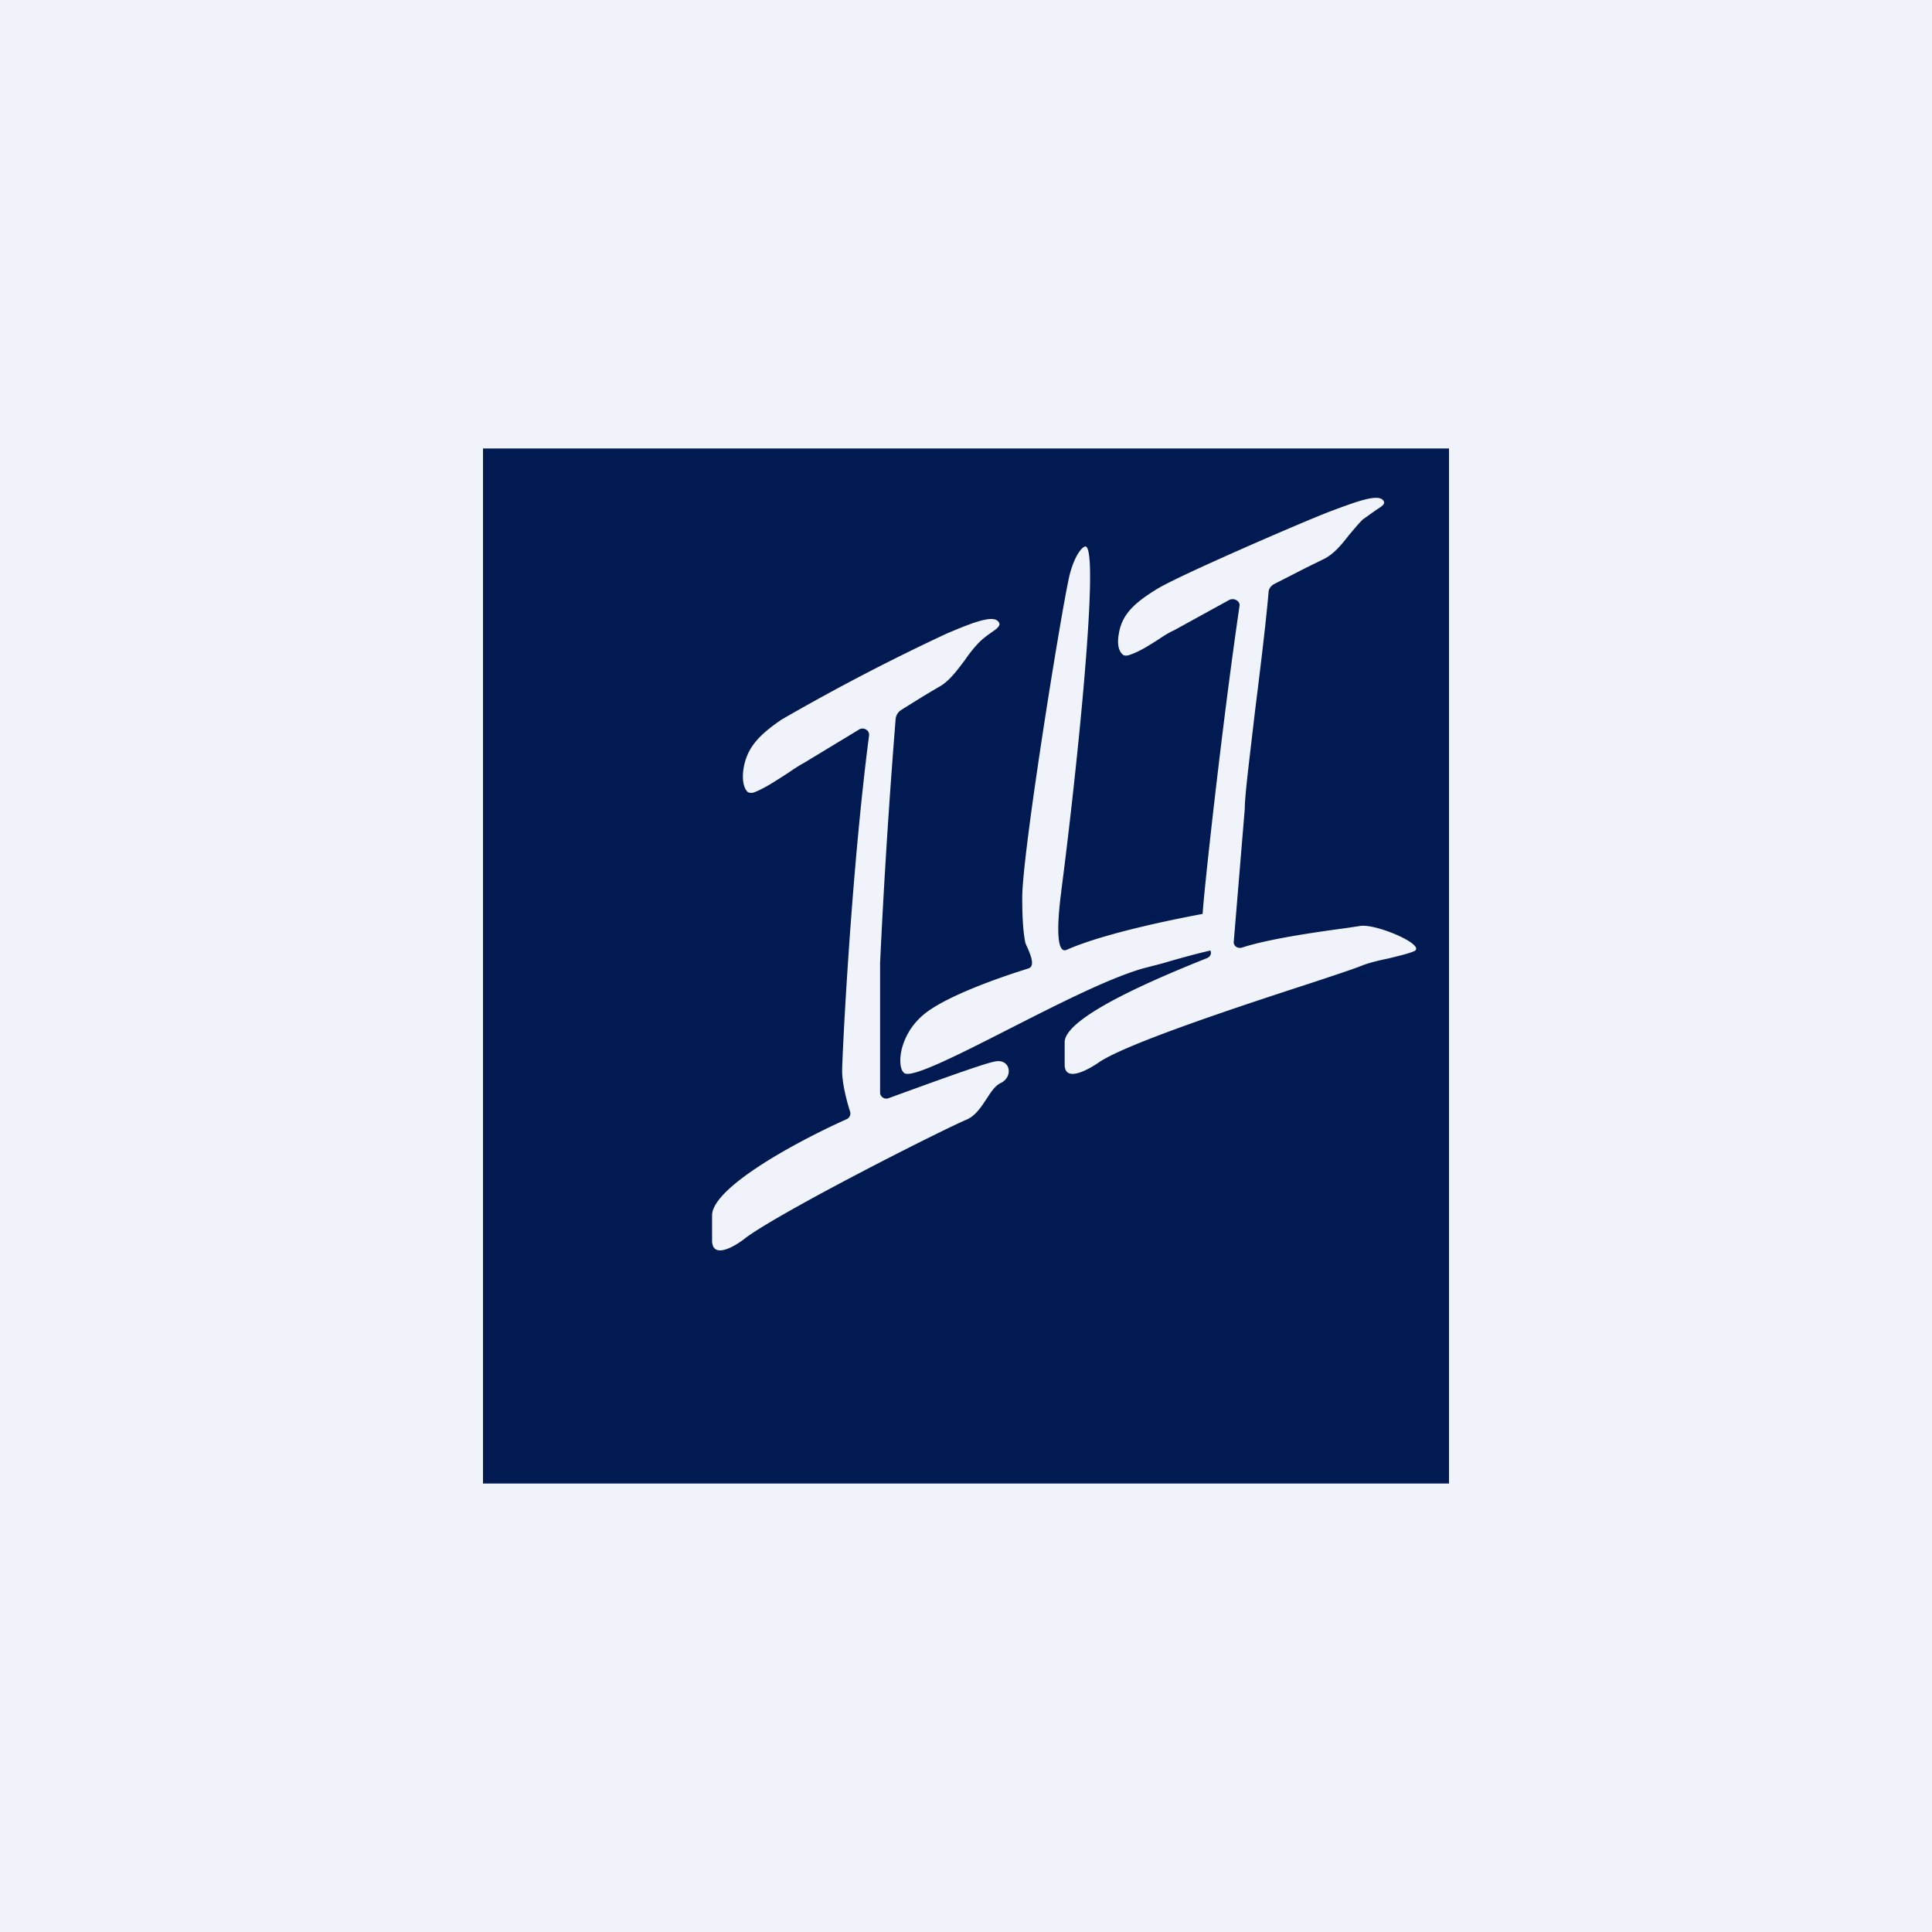
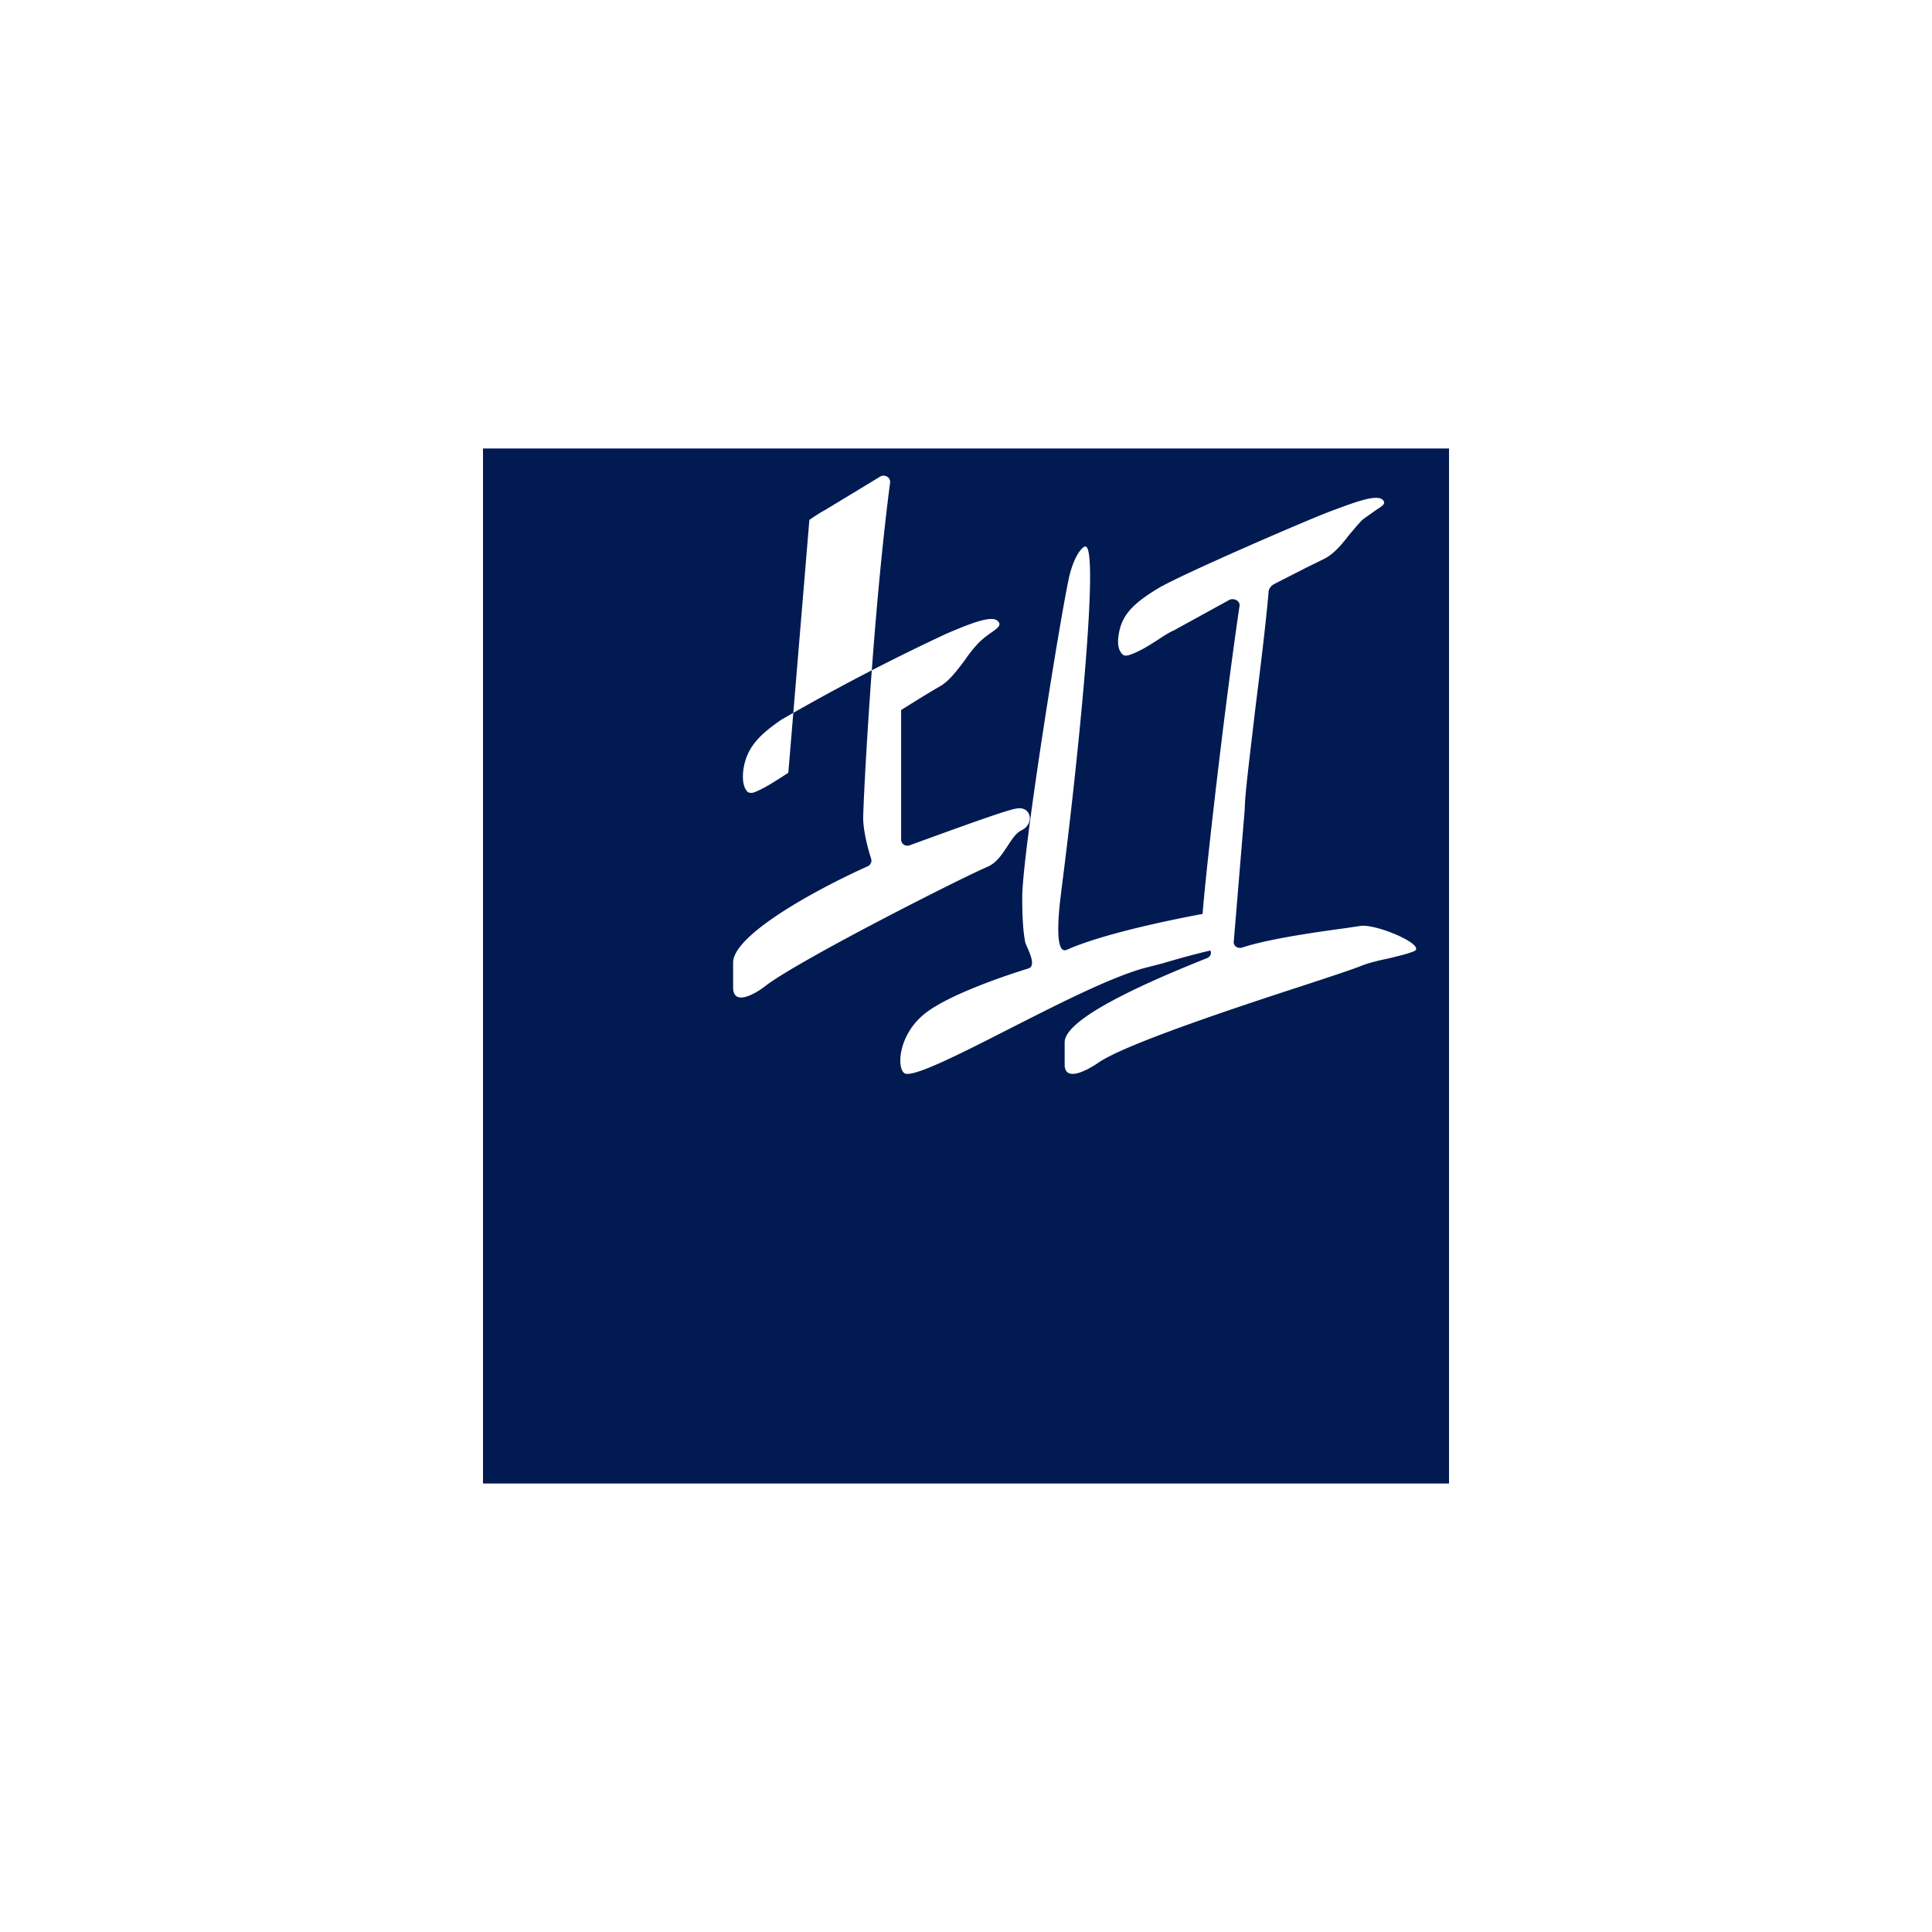
<svg xmlns="http://www.w3.org/2000/svg" width="56" height="56" viewBox="0 0 56 56">
-   <path fill="#F0F3FA" d="M0 0h56v56H0z" />
-   <path fill-rule="evenodd" d="M42 13H14v30h28V13Zm-19.15 9.4c-.33.21-.68.45-1 .57-.07.02-.16.02-.2-.04-.08-.09-.15-.29-.1-.64.1-.63.46-.99 1.1-1.43a61.5 61.5 0 0 1 4.8-2.5c.64-.27 1.29-.54 1.47-.36.12.11.01.2-.18.33-.1.07-.24.17-.37.3a3.8 3.8 0 0 0-.4.5c-.22.29-.43.58-.7.75-.32.18-.83.5-1.15.7a.35.35 0 0 0-.16.27 216 216 0 0 0-.45 7.06v3.76c0 .12.13.21.25.16 1.02-.37 2.73-1 3.07-1.06.46-.1.55.44.18.62-.17.08-.29.27-.42.47-.16.24-.32.49-.59.6-.83.36-5.25 2.6-6.36 3.4-.33.27-1 .66-1 .09v-.72c0-.78 2.28-2.06 3.9-2.79a.18.18 0 0 0 .1-.22c-.1-.31-.23-.82-.23-1.18 0-.42.26-5.73.78-9.72.02-.15-.15-.25-.28-.18l-1.6.97c-.15.08-.3.18-.46.29Zm9.87-3.41c.31-.1.58-.28.85-.45.15-.1.3-.2.46-.27l1.6-.88c.14-.07.31.03.3.16-.53 3.61-1.06 8.54-1.07 8.94-1.18.22-2.97.61-3.94 1.04-.4.18-.2-1.38-.16-1.67v-.02c.45-3.45 1.13-10 .7-10-.08 0-.3.23-.45.8-.19.71-1.38 8.04-1.38 9.38 0 .59.03.99.08 1.25 0 .05.04.13.08.22.1.23.21.52.02.58l-.06.02c-.42.13-2.28.73-2.98 1.32-.74.62-.78 1.56-.55 1.7.23.13 1.49-.5 2.94-1.24 1.38-.7 2.93-1.5 3.97-1.8l.58-.15c.4-.12.94-.27 1.38-.37v.02c.03.07-.01.16-.1.2-1.63.65-4.13 1.73-4.13 2.44v.65c0 .52.67.16 1.01-.08.82-.54 4.02-1.6 6.02-2.25.73-.24 1.3-.43 1.53-.52.24-.1.54-.17.83-.23.28-.07.55-.13.74-.21.37-.17-1.11-.81-1.57-.73l-.4.06c-.74.1-2.2.3-3 .56-.13.05-.26-.03-.26-.15l.32-3.86c0-.4.15-1.56.3-2.86.15-1.2.31-2.5.39-3.42 0-.1.07-.19.16-.24l.94-.48.53-.26c.28-.15.5-.42.7-.68.14-.16.27-.33.41-.46l.38-.27c.19-.12.3-.19.18-.3-.19-.16-.83.09-1.48.33-.65.24-4.4 1.86-5.05 2.26-.65.4-1.02.73-1.11 1.3-.06.33.01.5.1.59.04.05.12.05.19.03Z" fill="#011A52" />
+   <path fill-rule="evenodd" d="M42 13H14v30h28V13Zm-19.15 9.4c-.33.21-.68.45-1 .57-.07.02-.16.02-.2-.04-.08-.09-.15-.29-.1-.64.1-.63.46-.99 1.1-1.43a61.5 61.5 0 0 1 4.8-2.5c.64-.27 1.29-.54 1.47-.36.12.11.01.2-.18.33-.1.07-.24.17-.37.3a3.8 3.8 0 0 0-.4.5c-.22.29-.43.58-.7.75-.32.18-.83.5-1.15.7v3.76c0 .12.13.21.25.16 1.02-.37 2.73-1 3.07-1.06.46-.1.55.44.18.62-.17.08-.29.27-.42.47-.16.24-.32.49-.59.6-.83.36-5.25 2.6-6.36 3.4-.33.27-1 .66-1 .09v-.72c0-.78 2.28-2.06 3.9-2.79a.18.18 0 0 0 .1-.22c-.1-.31-.23-.82-.23-1.18 0-.42.26-5.73.78-9.72.02-.15-.15-.25-.28-.18l-1.6.97c-.15.08-.3.18-.46.29Zm9.87-3.41c.31-.1.58-.28.85-.45.15-.1.3-.2.46-.27l1.6-.88c.14-.07.31.03.3.16-.53 3.61-1.06 8.54-1.07 8.94-1.18.22-2.97.61-3.94 1.04-.4.18-.2-1.38-.16-1.67v-.02c.45-3.45 1.13-10 .7-10-.08 0-.3.23-.45.8-.19.71-1.38 8.04-1.38 9.38 0 .59.03.99.08 1.25 0 .05.04.13.08.22.1.23.21.52.02.58l-.06.02c-.42.13-2.28.73-2.98 1.32-.74.62-.78 1.56-.55 1.7.23.13 1.49-.5 2.94-1.24 1.38-.7 2.93-1.5 3.97-1.8l.58-.15c.4-.12.94-.27 1.38-.37v.02c.03.07-.01.16-.1.2-1.63.65-4.13 1.73-4.13 2.44v.65c0 .52.67.16 1.01-.08.82-.54 4.02-1.6 6.02-2.25.73-.24 1.3-.43 1.53-.52.24-.1.54-.17.83-.23.28-.07.55-.13.74-.21.37-.17-1.11-.81-1.57-.73l-.4.06c-.74.1-2.2.3-3 .56-.13.05-.26-.03-.26-.15l.32-3.86c0-.4.15-1.56.3-2.86.15-1.2.31-2.5.39-3.42 0-.1.07-.19.16-.24l.94-.48.53-.26c.28-.15.5-.42.7-.68.14-.16.27-.33.41-.46l.38-.27c.19-.12.3-.19.18-.3-.19-.16-.83.09-1.48.33-.65.24-4.4 1.86-5.05 2.26-.65.4-1.02.73-1.11 1.3-.06.33.01.5.1.59.04.05.12.05.19.03Z" fill="#011A52" />
</svg>